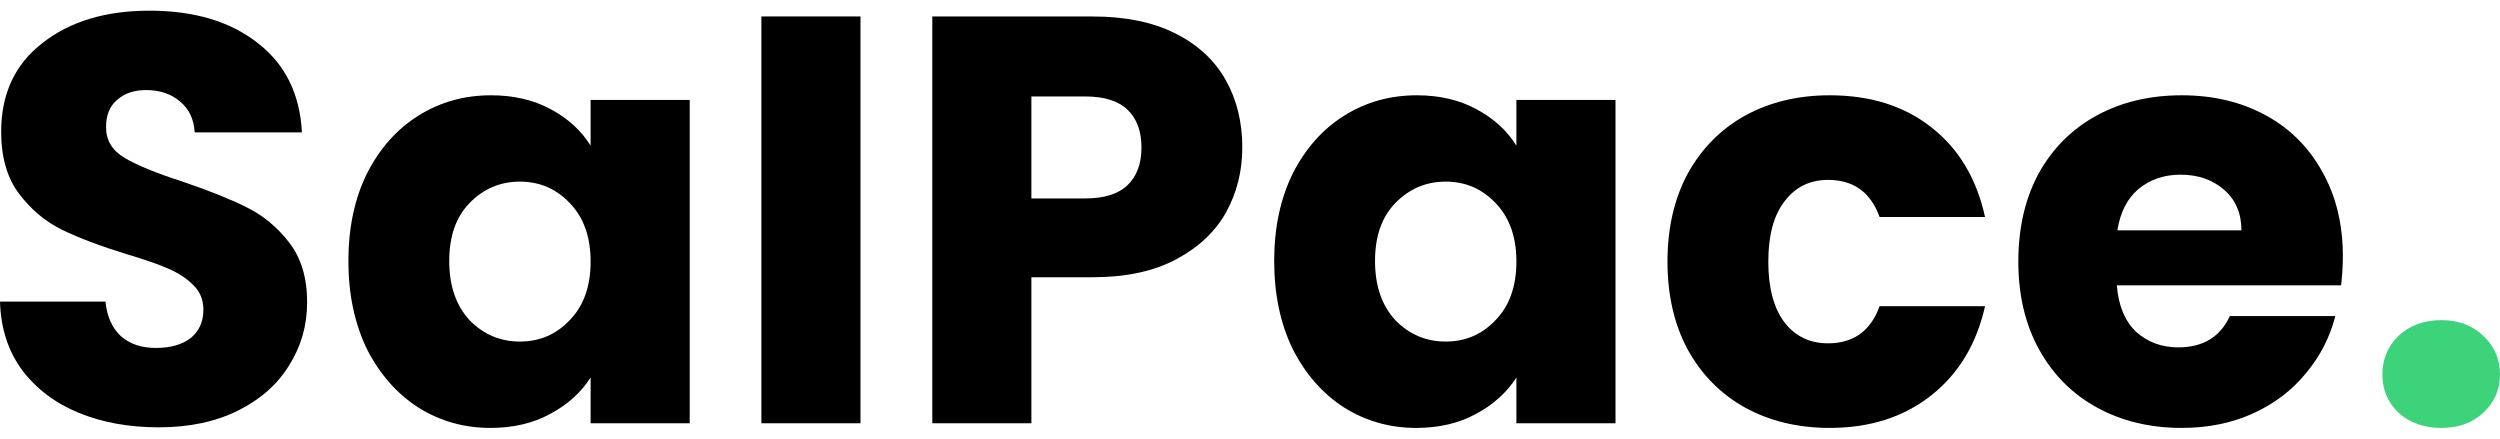
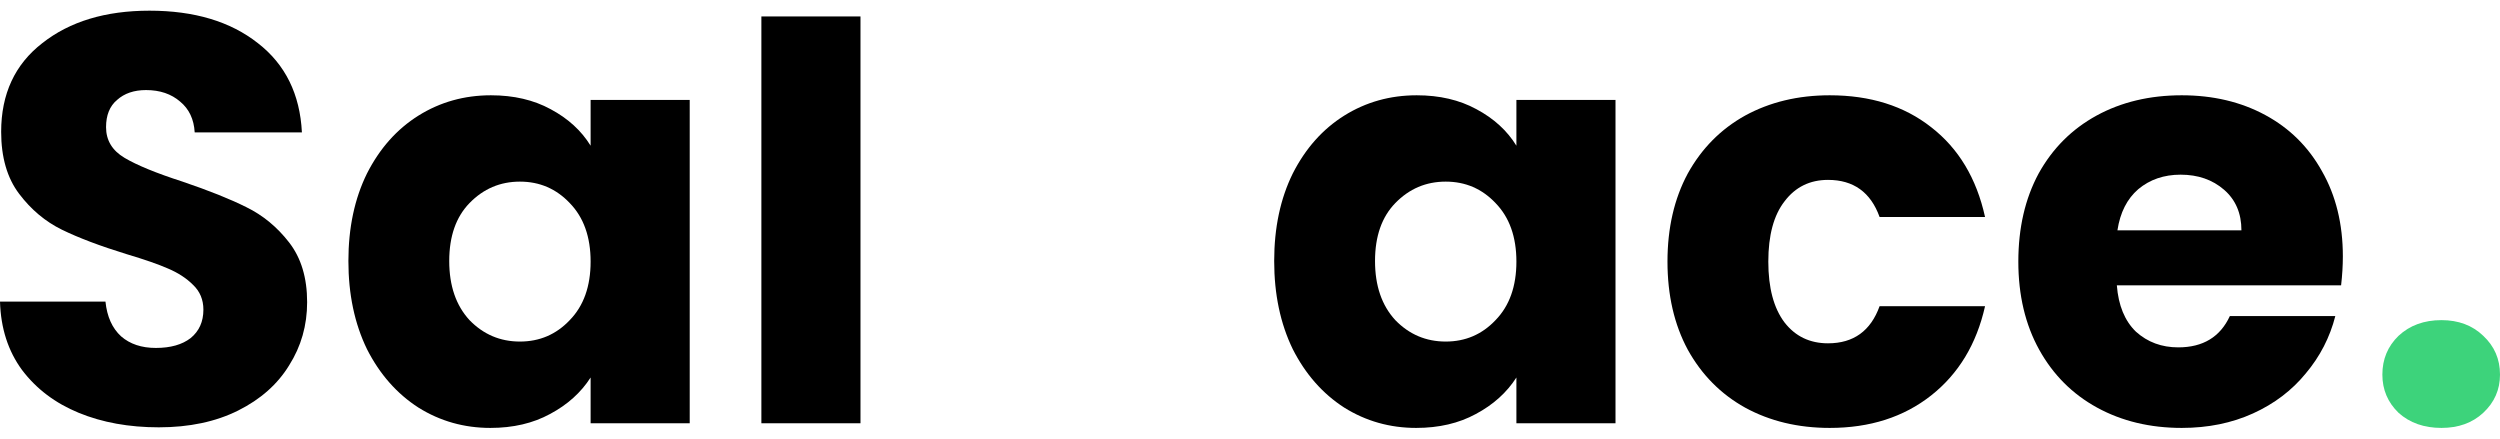
<svg xmlns="http://www.w3.org/2000/svg" width="114" height="20" viewBox="0 0 114 20" fill="none">
  <path d="M7.24 19.486C5.884 19.486 4.668 19.266 3.594 18.826C2.519 18.385 1.656 17.733 1.004 16.87C0.37 16.007 0.035 14.968 0 13.752H4.809C4.88 14.439 5.117 14.968 5.523 15.338C5.928 15.69 6.456 15.866 7.108 15.866C7.777 15.866 8.306 15.716 8.693 15.417C9.081 15.1 9.275 14.668 9.275 14.122C9.275 13.664 9.116 13.285 8.799 12.986C8.5 12.686 8.121 12.44 7.663 12.246C7.223 12.052 6.588 11.832 5.76 11.585C4.563 11.216 3.585 10.846 2.827 10.476C2.07 10.106 1.418 9.56 0.872 8.837C0.326 8.115 0.053 7.173 0.053 6.01C0.053 4.284 0.678 2.936 1.929 1.967C3.18 0.981 4.809 0.487 6.817 0.487C8.861 0.487 10.508 0.981 11.759 1.967C13.009 2.936 13.679 4.292 13.767 6.036H8.878C8.843 5.438 8.623 4.971 8.218 4.636C7.813 4.284 7.293 4.107 6.659 4.107C6.113 4.107 5.672 4.257 5.338 4.557C5.003 4.839 4.836 5.253 4.836 5.799C4.836 6.398 5.117 6.864 5.681 7.199C6.245 7.534 7.126 7.895 8.324 8.282C9.521 8.688 10.49 9.075 11.23 9.445C11.988 9.815 12.639 10.352 13.185 11.057C13.732 11.762 14.005 12.669 14.005 13.779C14.005 14.836 13.732 15.796 13.185 16.659C12.657 17.522 11.882 18.209 10.86 18.72C9.838 19.231 8.632 19.486 7.24 19.486Z" fill="black" />
  <path d="M15.887 11.902C15.887 10.388 16.169 9.058 16.733 7.913C17.314 6.768 18.098 5.887 19.084 5.27C20.071 4.654 21.172 4.345 22.387 4.345C23.427 4.345 24.334 4.557 25.109 4.979C25.902 5.402 26.509 5.957 26.932 6.644V4.557H31.451V19.301H26.932V17.214C26.492 17.901 25.875 18.456 25.082 18.878C24.307 19.301 23.4 19.513 22.361 19.513C21.163 19.513 20.071 19.204 19.084 18.588C18.098 17.954 17.314 17.064 16.733 15.919C16.169 14.756 15.887 13.418 15.887 11.902ZM26.932 11.929C26.932 10.802 26.615 9.912 25.981 9.26C25.364 8.608 24.607 8.282 23.708 8.282C22.81 8.282 22.044 8.608 21.41 9.26C20.793 9.894 20.485 10.775 20.485 11.902C20.485 13.03 20.793 13.928 21.41 14.598C22.044 15.25 22.81 15.575 23.708 15.575C24.607 15.575 25.364 15.25 25.981 14.598C26.615 13.946 26.932 13.056 26.932 11.929Z" fill="black" />
  <path d="M39.238 0.75V19.301H34.719V0.75H39.238Z" fill="black" />
-   <path d="M56.649 6.723C56.649 7.798 56.403 8.785 55.909 9.683C55.416 10.564 54.659 11.277 53.637 11.823C52.615 12.369 51.347 12.642 49.832 12.642H47.031V19.301H42.513V0.752H49.832C51.312 0.752 52.562 1.007 53.584 1.518C54.606 2.029 55.372 2.733 55.883 3.632C56.394 4.53 56.649 5.561 56.649 6.723ZM49.488 9.049C50.352 9.049 50.995 8.846 51.417 8.441C51.84 8.036 52.051 7.463 52.051 6.723C52.051 5.984 51.84 5.411 51.417 5.006C50.995 4.601 50.352 4.398 49.488 4.398H47.031V9.049H49.488Z" fill="black" />
  <path d="M58.103 11.902C58.103 10.388 58.385 9.058 58.949 7.913C59.53 6.768 60.314 5.887 61.3 5.27C62.287 4.654 63.388 4.345 64.603 4.345C65.643 4.345 66.55 4.557 67.325 4.979C68.118 5.402 68.726 5.957 69.148 6.644V4.557H73.667V19.301H69.148V17.214C68.708 17.901 68.091 18.456 67.299 18.878C66.524 19.301 65.616 19.513 64.577 19.513C63.379 19.513 62.287 19.204 61.3 18.588C60.314 17.954 59.53 17.064 58.949 15.919C58.385 14.756 58.103 13.418 58.103 11.902ZM69.148 11.929C69.148 10.802 68.831 9.912 68.197 9.26C67.581 8.608 66.823 8.282 65.925 8.282C65.026 8.282 64.26 8.608 63.626 9.26C63.009 9.894 62.701 10.775 62.701 11.902C62.701 13.03 63.009 13.928 63.626 14.598C64.26 15.25 65.026 15.575 65.925 15.575C66.823 15.575 67.581 15.25 68.197 14.598C68.831 13.946 69.148 13.056 69.148 11.929Z" fill="black" />
  <path d="M76.037 11.929C76.037 10.396 76.346 9.058 76.962 7.913C77.596 6.768 78.468 5.887 79.578 5.27C80.706 4.654 81.992 4.345 83.436 4.345C85.286 4.345 86.827 4.83 88.06 5.799C89.311 6.768 90.13 8.133 90.518 9.894H85.709C85.303 8.767 84.519 8.203 83.357 8.203C82.529 8.203 81.868 8.529 81.375 9.181C80.882 9.815 80.635 10.731 80.635 11.929C80.635 13.127 80.882 14.052 81.375 14.704C81.868 15.338 82.529 15.655 83.357 15.655C84.519 15.655 85.303 15.091 85.709 13.964H90.518C90.13 15.69 89.311 17.046 88.06 18.033C86.809 19.019 85.268 19.513 83.436 19.513C81.992 19.513 80.706 19.204 79.578 18.588C78.468 17.971 77.596 17.09 76.962 15.945C76.346 14.8 76.037 13.461 76.037 11.929Z" fill="black" />
  <path d="M106.834 11.691C106.834 12.114 106.807 12.554 106.754 13.012H96.528C96.599 13.928 96.889 14.633 97.4 15.126C97.929 15.602 98.572 15.84 99.329 15.84C100.457 15.84 101.241 15.364 101.681 14.413H106.49C106.243 15.382 105.794 16.254 105.142 17.029C104.508 17.804 103.707 18.412 102.738 18.852C101.769 19.292 100.686 19.513 99.488 19.513C98.043 19.513 96.757 19.204 95.63 18.588C94.502 17.971 93.622 17.09 92.987 15.945C92.353 14.8 92.036 13.461 92.036 11.929C92.036 10.396 92.344 9.058 92.961 7.913C93.595 6.768 94.476 5.887 95.603 5.27C96.731 4.654 98.026 4.345 99.488 4.345C100.915 4.345 102.183 4.645 103.293 5.244C104.403 5.843 105.266 6.697 105.882 7.807C106.516 8.917 106.834 10.211 106.834 11.691ZM102.209 10.502C102.209 9.727 101.945 9.11 101.417 8.652C100.888 8.194 100.228 7.965 99.435 7.965C98.677 7.965 98.034 8.186 97.506 8.626C96.995 9.066 96.678 9.692 96.555 10.502H102.209Z" fill="black" />
  <path d="M111.331 19.513C110.538 19.513 109.887 19.284 109.376 18.826C108.883 18.35 108.636 17.769 108.636 17.082C108.636 16.377 108.883 15.787 109.376 15.311C109.887 14.836 110.538 14.598 111.331 14.598C112.106 14.598 112.74 14.836 113.234 15.311C113.745 15.787 114 16.377 114 17.082C114 17.769 113.745 18.35 113.234 18.826C112.74 19.284 112.106 19.513 111.331 19.513Z" fill="#3DD37B" />
</svg>